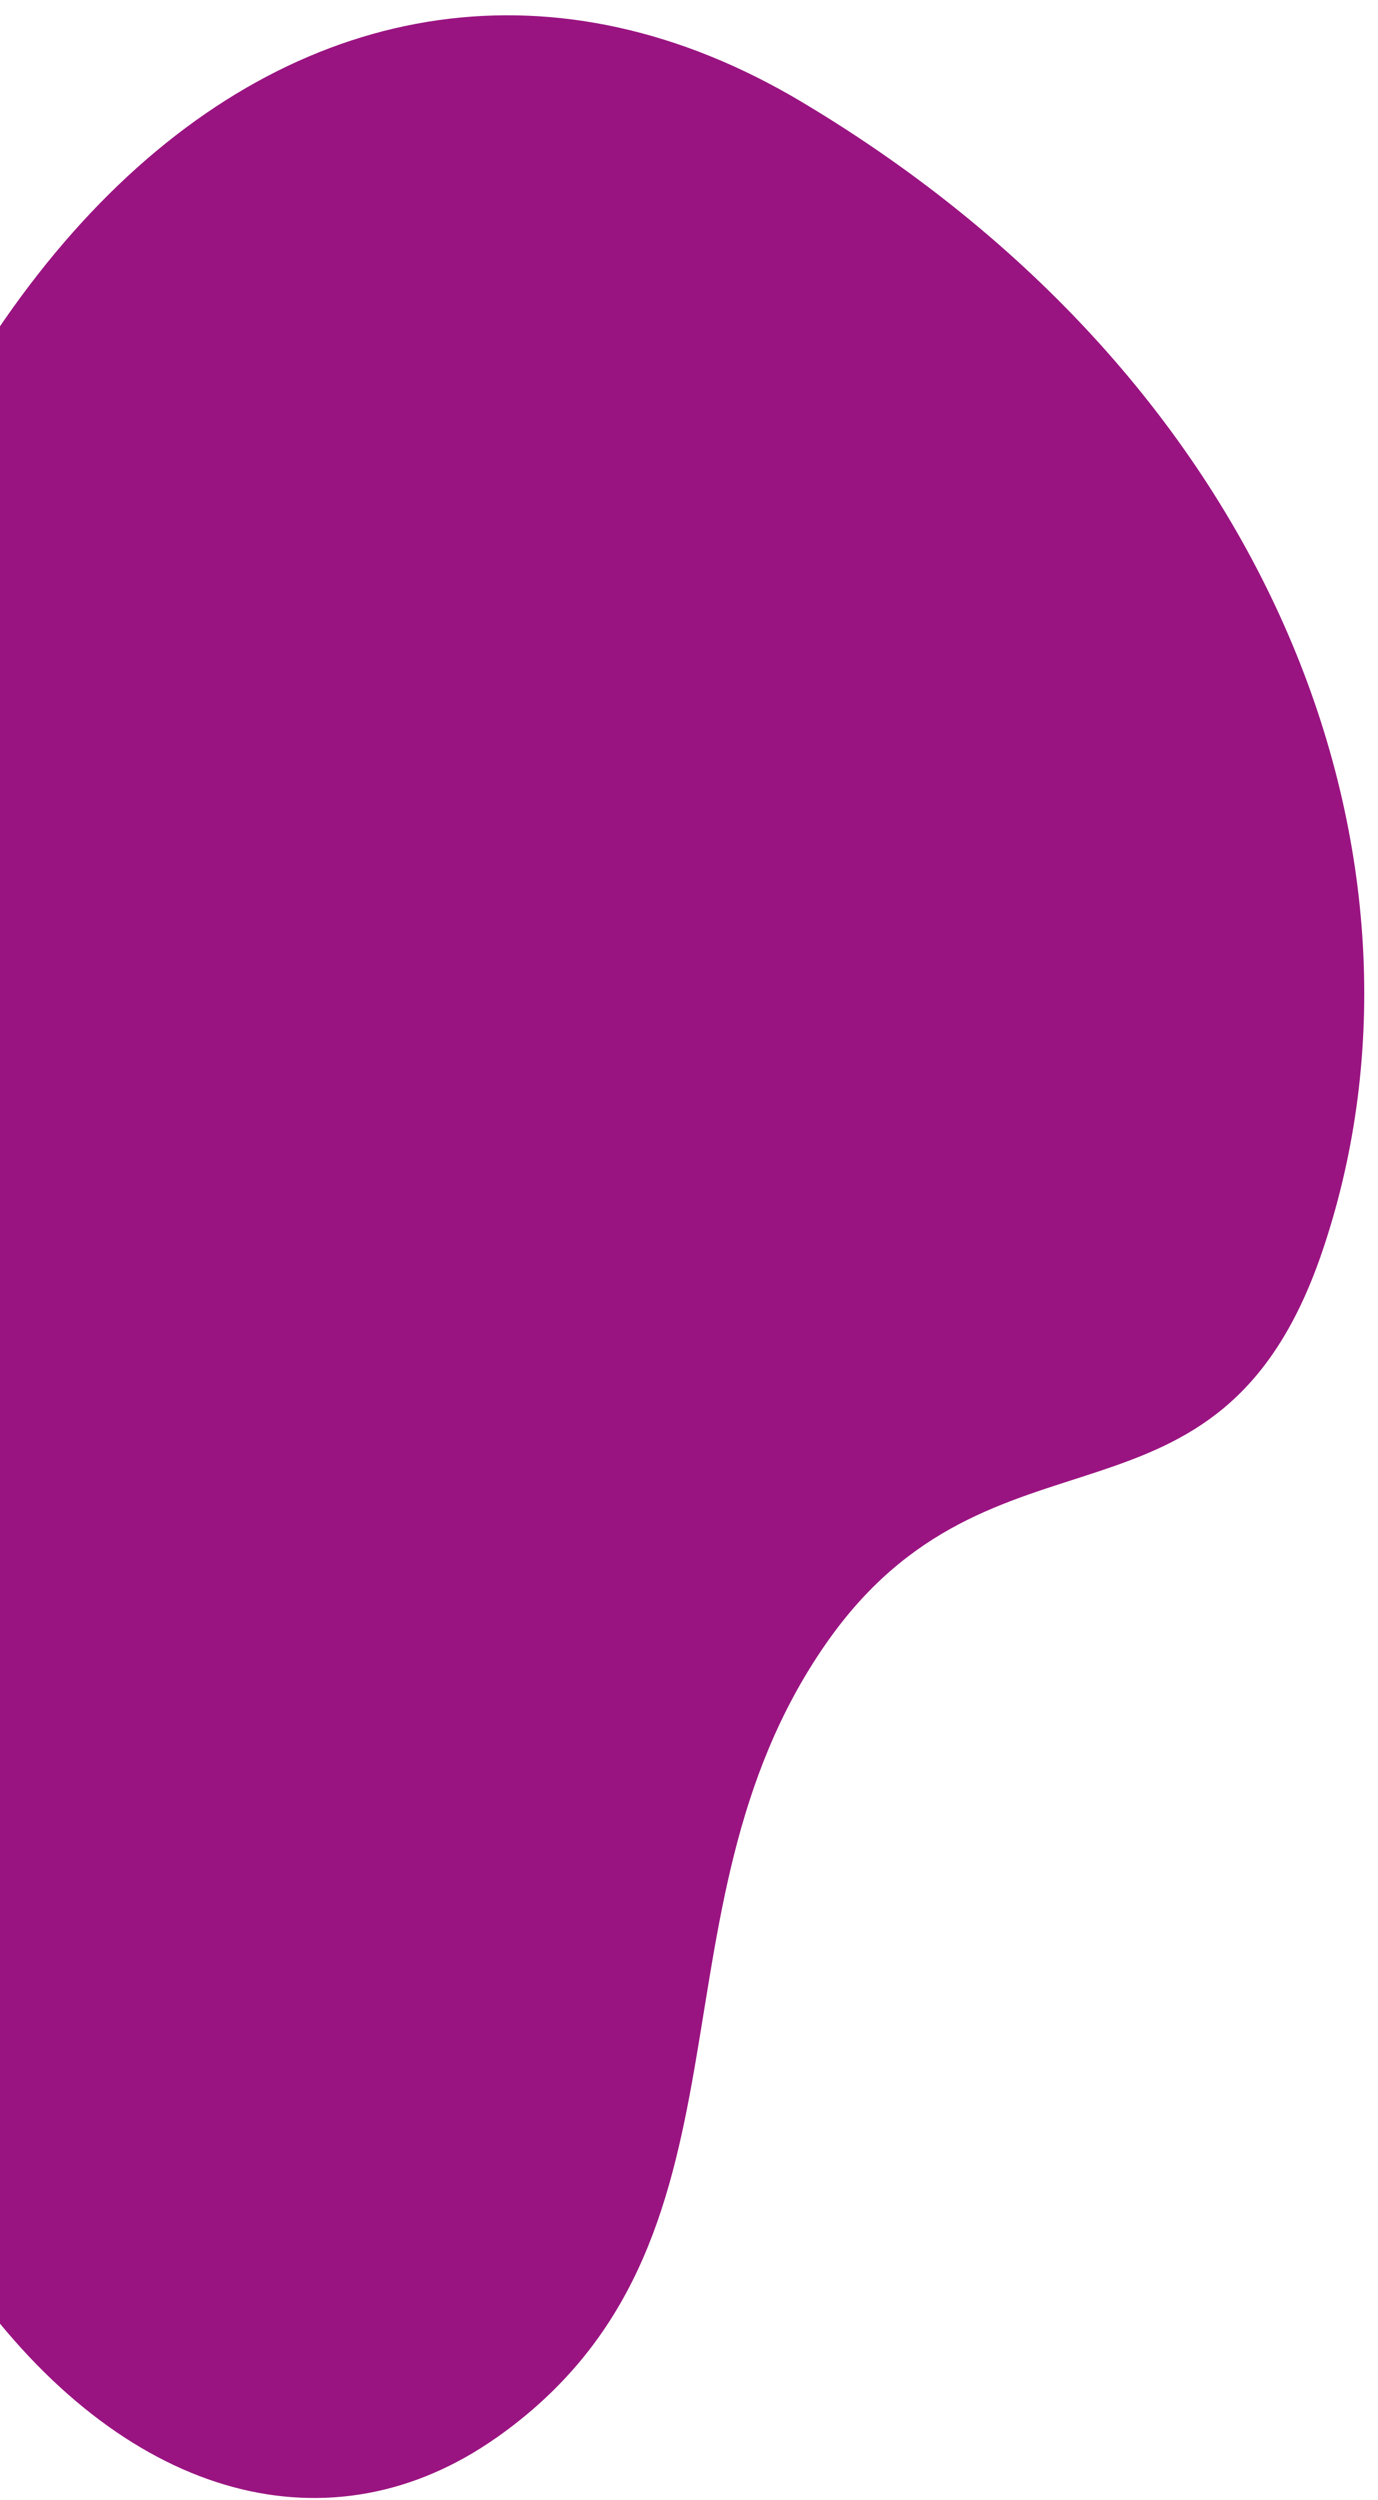
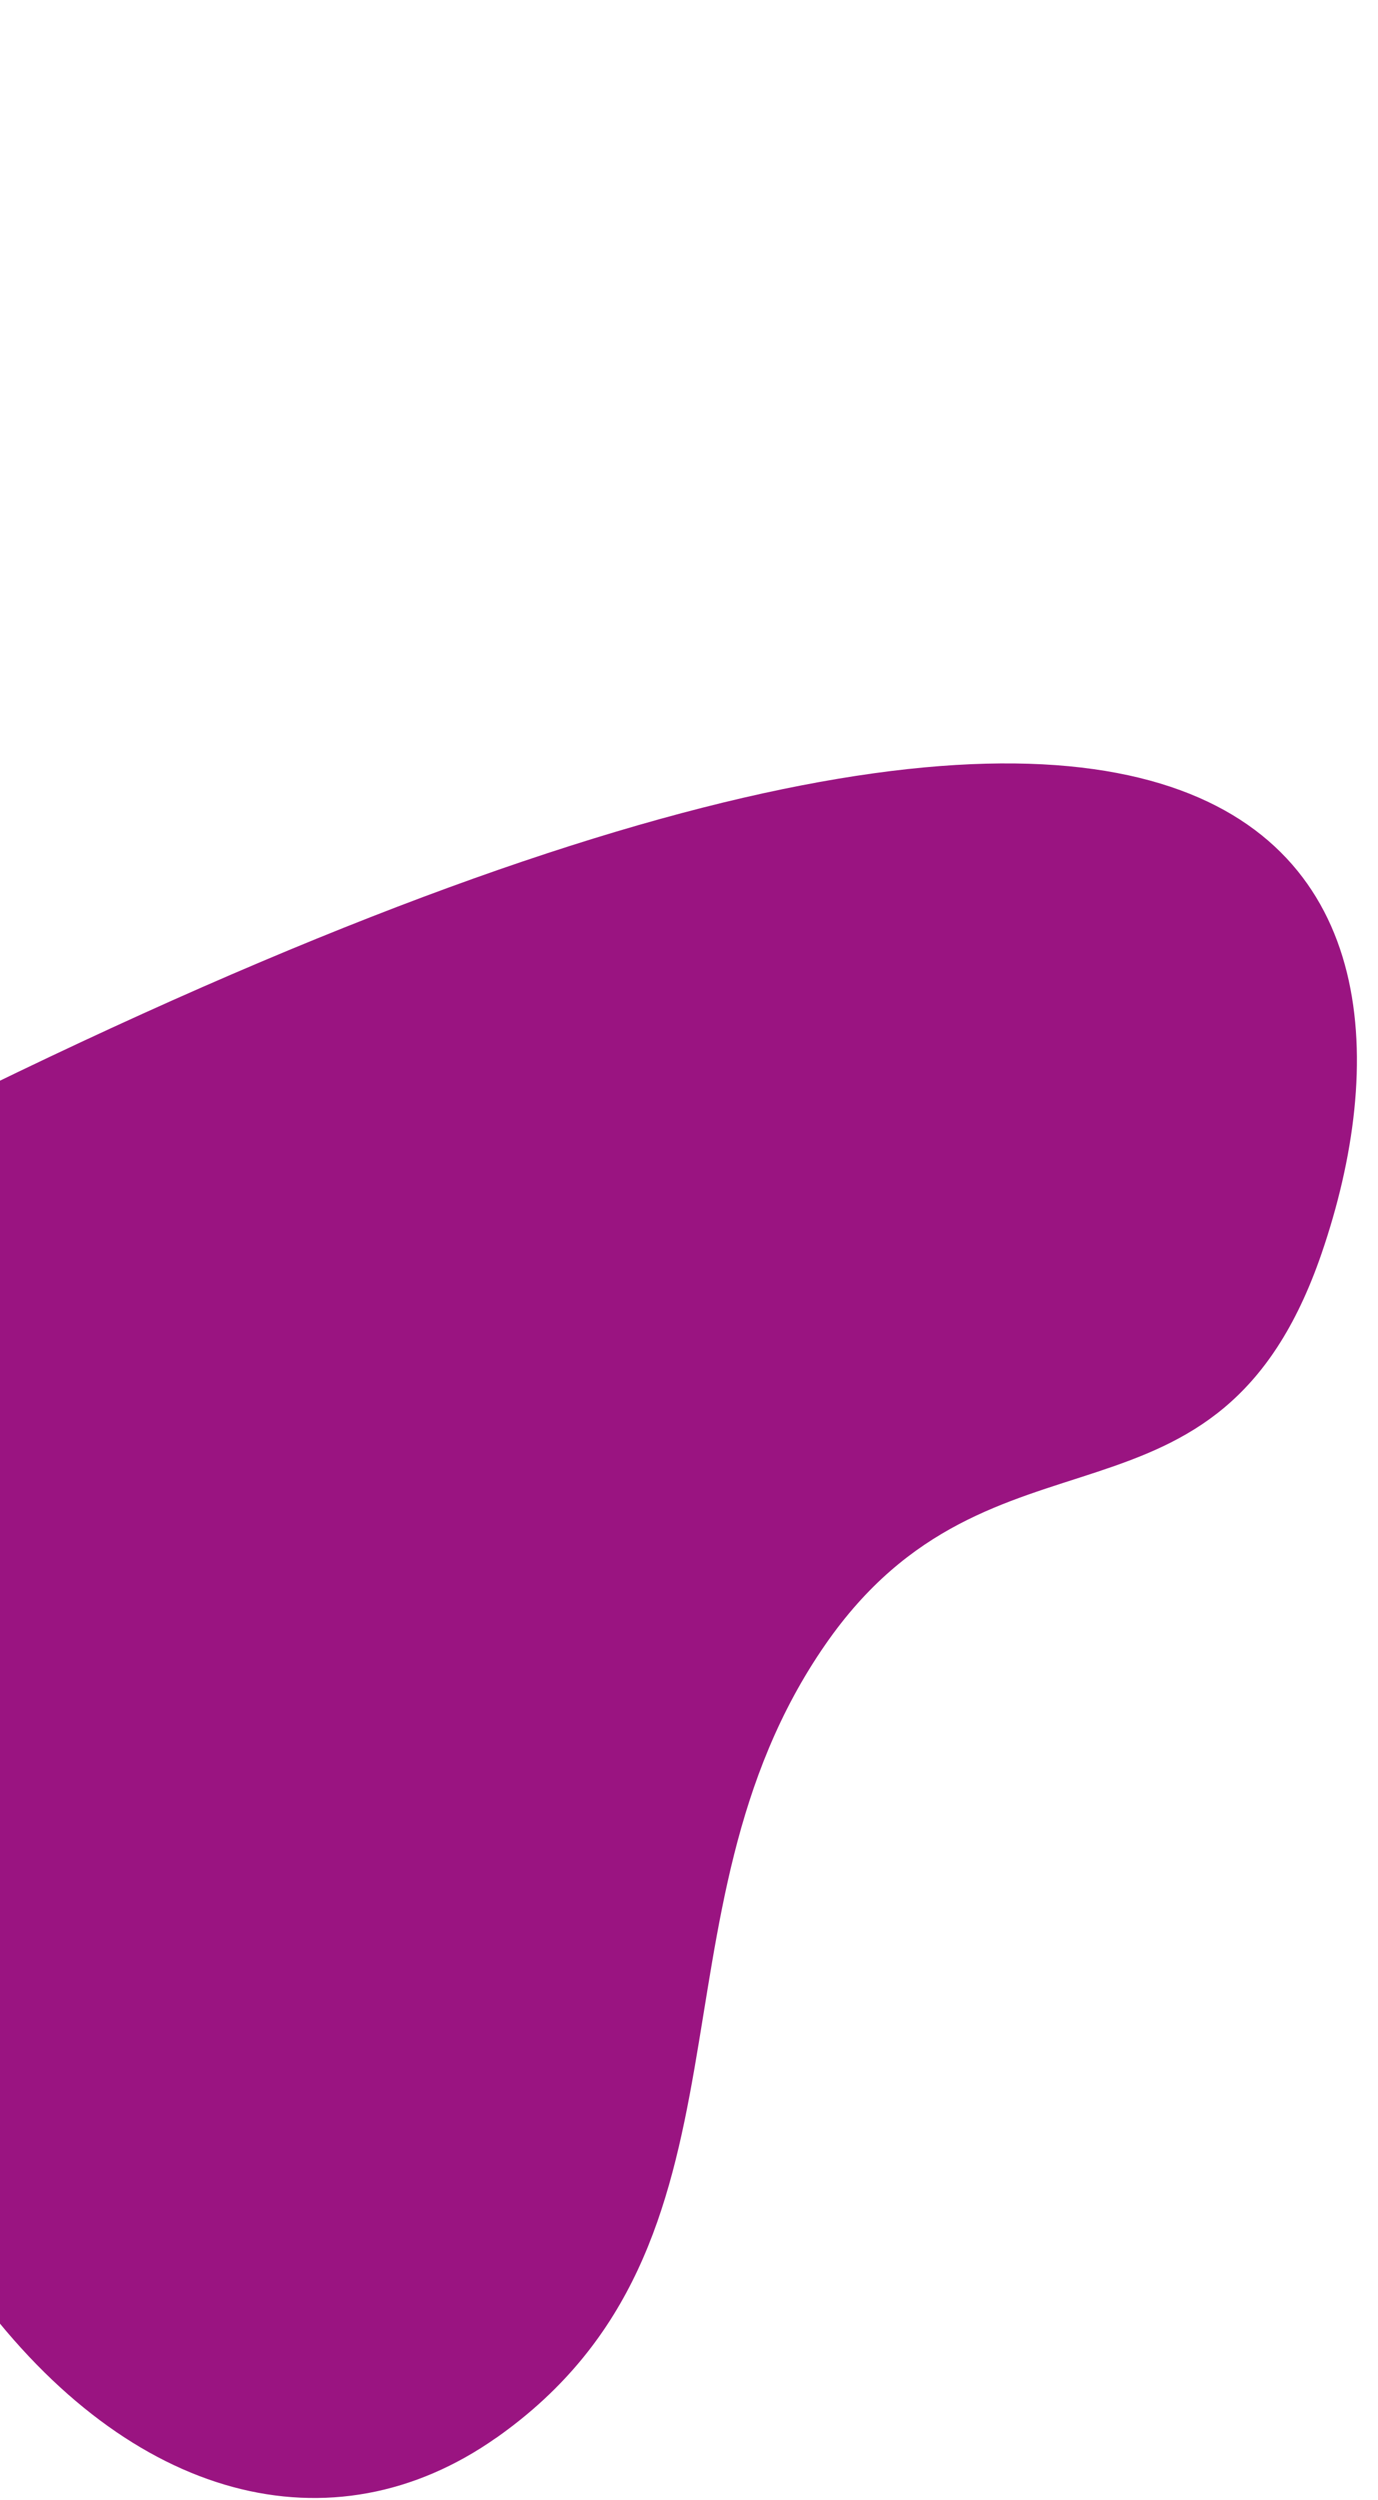
<svg xmlns="http://www.w3.org/2000/svg" width="59" height="107" viewBox="0 0 59 107" fill="none">
-   <path d="M21.255 104.334C7.223 114.216 -13.311 95.537 -10.977 51.83C-8.817 11.456 13.504 -8.056 34.327 4.363C55.15 16.781 62.128 37.489 56.585 53.649C52.151 66.563 42.478 60.088 35.342 70.383C27.357 81.894 33.051 96.028 21.259 104.334L21.255 104.334Z" fill="#9A1481" />
+   <path d="M21.255 104.334C7.223 114.216 -13.311 95.537 -10.977 51.83C55.15 16.781 62.128 37.489 56.585 53.649C52.151 66.563 42.478 60.088 35.342 70.383C27.357 81.894 33.051 96.028 21.259 104.334L21.255 104.334Z" fill="#9A1481" />
</svg>